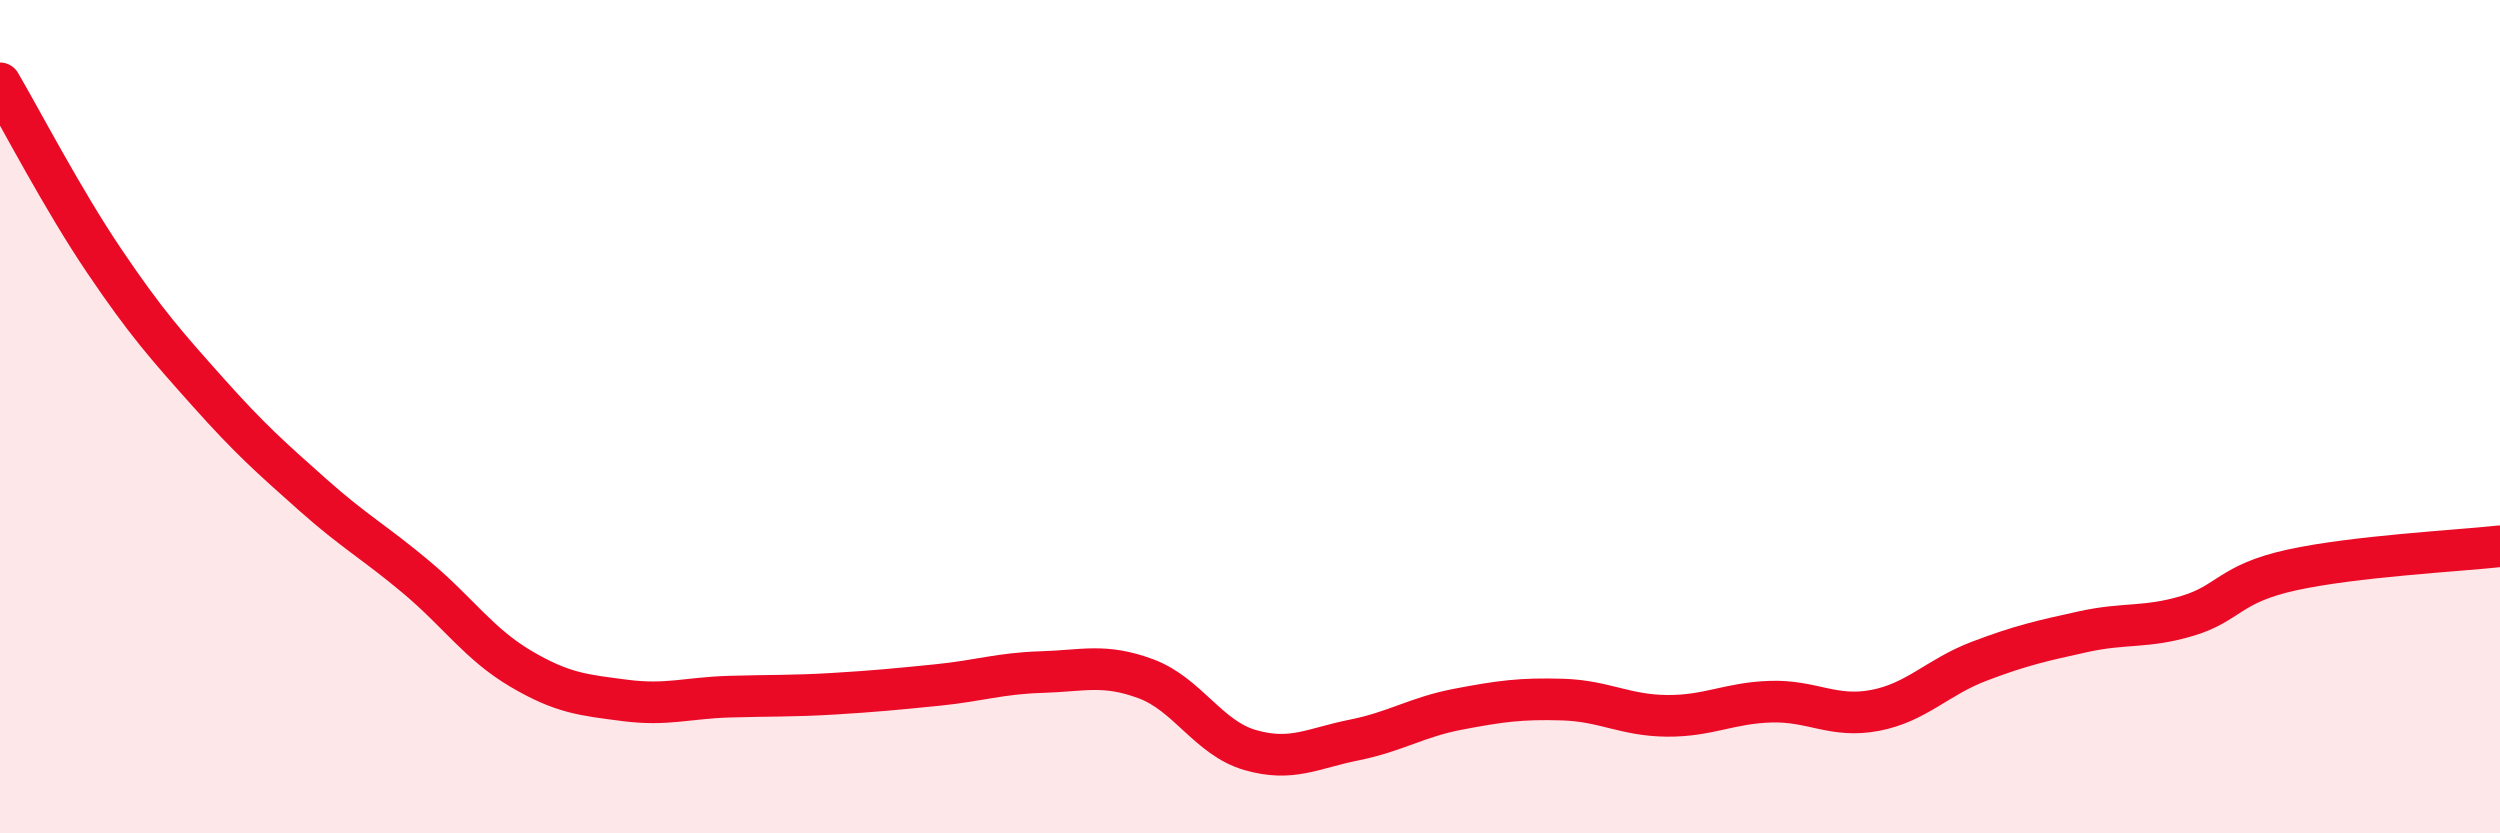
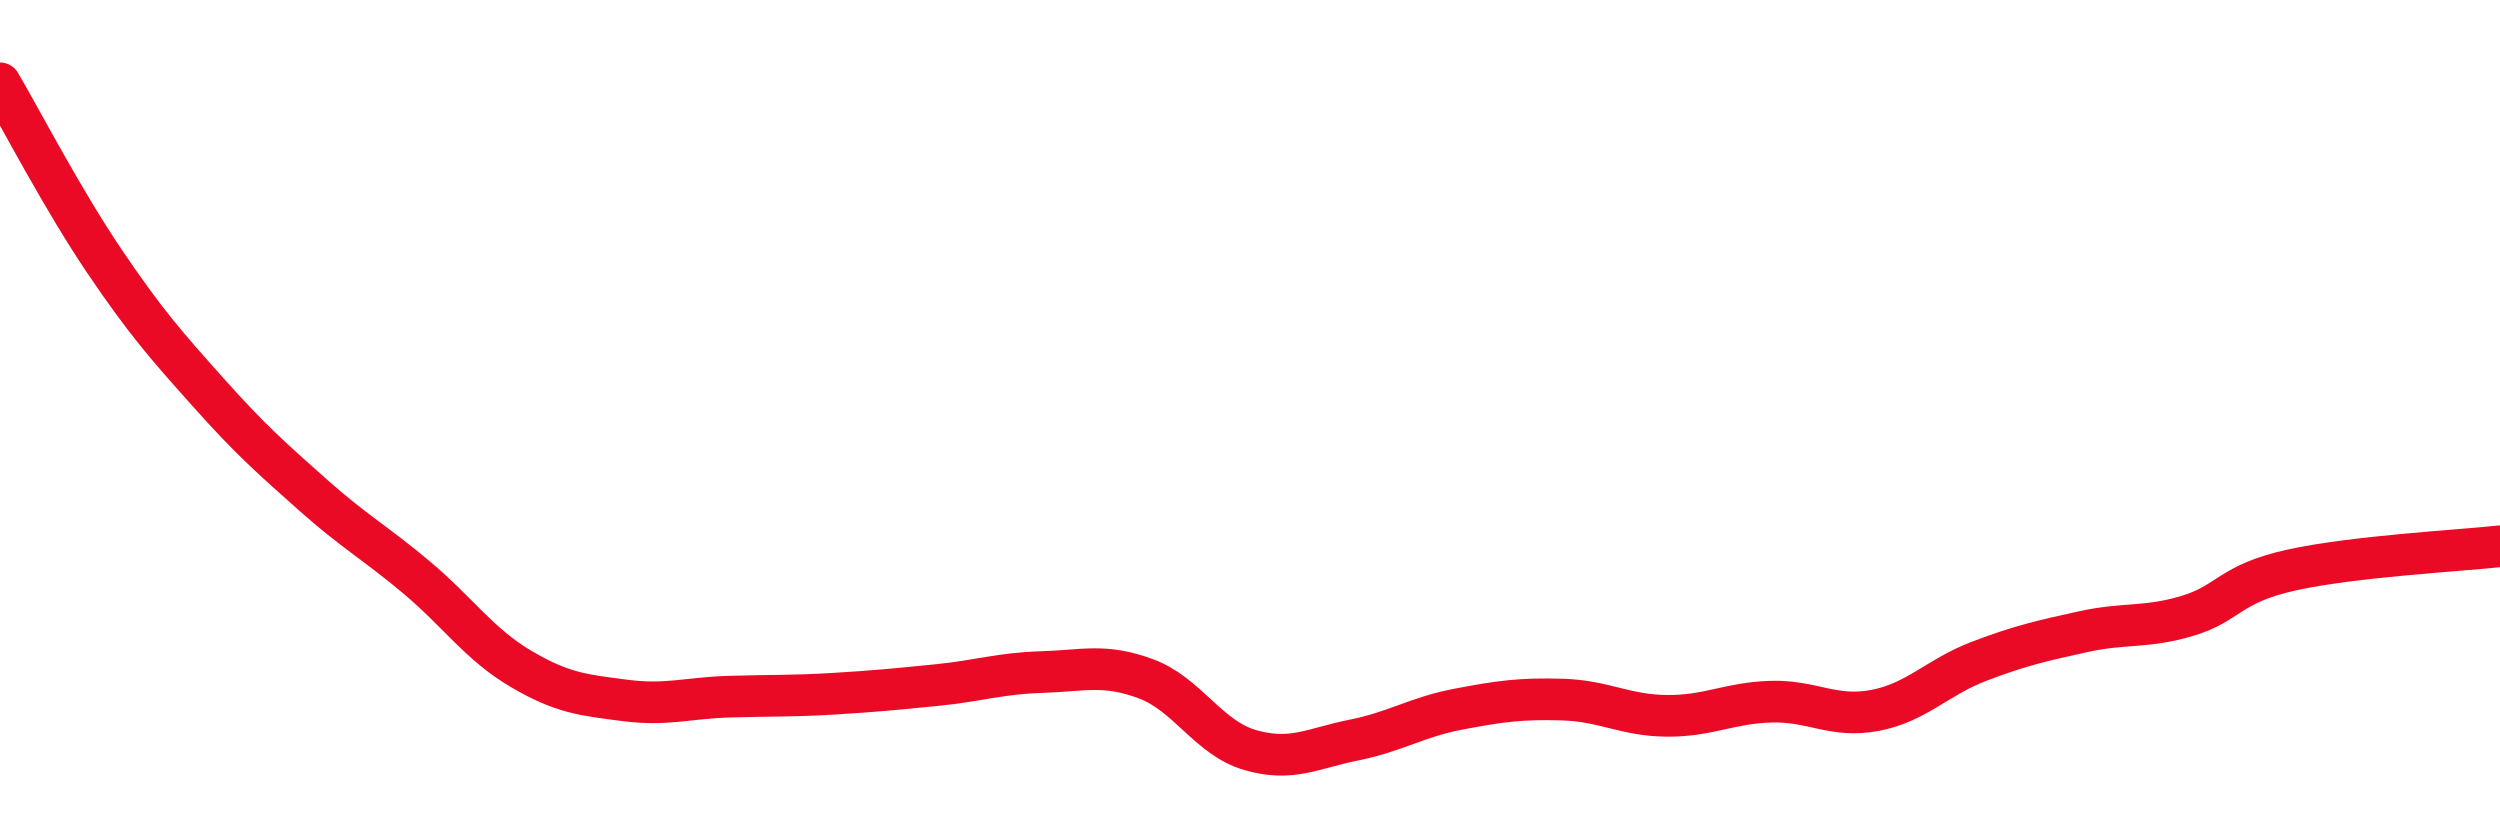
<svg xmlns="http://www.w3.org/2000/svg" width="60" height="20" viewBox="0 0 60 20">
-   <path d="M 0,2 C 0.5,2.85 1.5,4.78 2.5,6.26 C 3.5,7.74 4,8.3 5,9.42 C 6,10.54 6.5,10.98 7.5,11.87 C 8.5,12.76 9,13.02 10,13.86 C 11,14.7 11.5,15.46 12.5,16.05 C 13.5,16.64 14,16.68 15,16.81 C 16,16.94 16.5,16.75 17.5,16.72 C 18.5,16.69 19,16.71 20,16.65 C 21,16.59 21.5,16.54 22.5,16.44 C 23.5,16.34 24,16.16 25,16.13 C 26,16.1 26.5,15.92 27.5,16.29 C 28.5,16.66 29,17.71 30,18 C 31,18.29 31.5,17.96 32.5,17.76 C 33.5,17.56 34,17.21 35,17.02 C 36,16.83 36.5,16.76 37.5,16.79 C 38.5,16.82 39,17.17 40,17.18 C 41,17.19 41.5,16.87 42.5,16.84 C 43.5,16.81 44,17.24 45,17.05 C 46,16.86 46.5,16.25 47.5,15.87 C 48.5,15.49 49,15.38 50,15.16 C 51,14.94 51.5,15.08 52.5,14.78 C 53.5,14.48 53.5,14.01 55,13.68 C 56.5,13.35 59,13.22 60,13.11L60 20L0 20Z" fill="#EB0A25" opacity="0.1" stroke-linecap="round" stroke-linejoin="round" />
  <path d="M 0,2 C 0.5,2.85 1.5,4.78 2.5,6.26 C 3.5,7.74 4,8.3 5,9.42 C 6,10.54 6.5,10.98 7.5,11.87 C 8.5,12.76 9,13.02 10,13.86 C 11,14.7 11.5,15.46 12.5,16.05 C 13.5,16.64 14,16.68 15,16.81 C 16,16.94 16.5,16.75 17.5,16.72 C 18.5,16.69 19,16.71 20,16.65 C 21,16.59 21.5,16.54 22.5,16.44 C 23.5,16.34 24,16.16 25,16.13 C 26,16.1 26.5,15.92 27.5,16.29 C 28.5,16.66 29,17.71 30,18 C 31,18.29 31.5,17.96 32.5,17.76 C 33.5,17.56 34,17.21 35,17.02 C 36,16.83 36.5,16.76 37.5,16.79 C 38.5,16.82 39,17.17 40,17.18 C 41,17.19 41.5,16.87 42.5,16.84 C 43.5,16.81 44,17.24 45,17.05 C 46,16.86 46.5,16.25 47.5,15.87 C 48.5,15.49 49,15.38 50,15.16 C 51,14.94 51.5,15.08 52.5,14.78 C 53.5,14.48 53.5,14.01 55,13.68 C 56.5,13.35 59,13.22 60,13.11" stroke="#EB0A25" stroke-width="1" fill="none" stroke-linecap="round" stroke-linejoin="round" />
</svg>